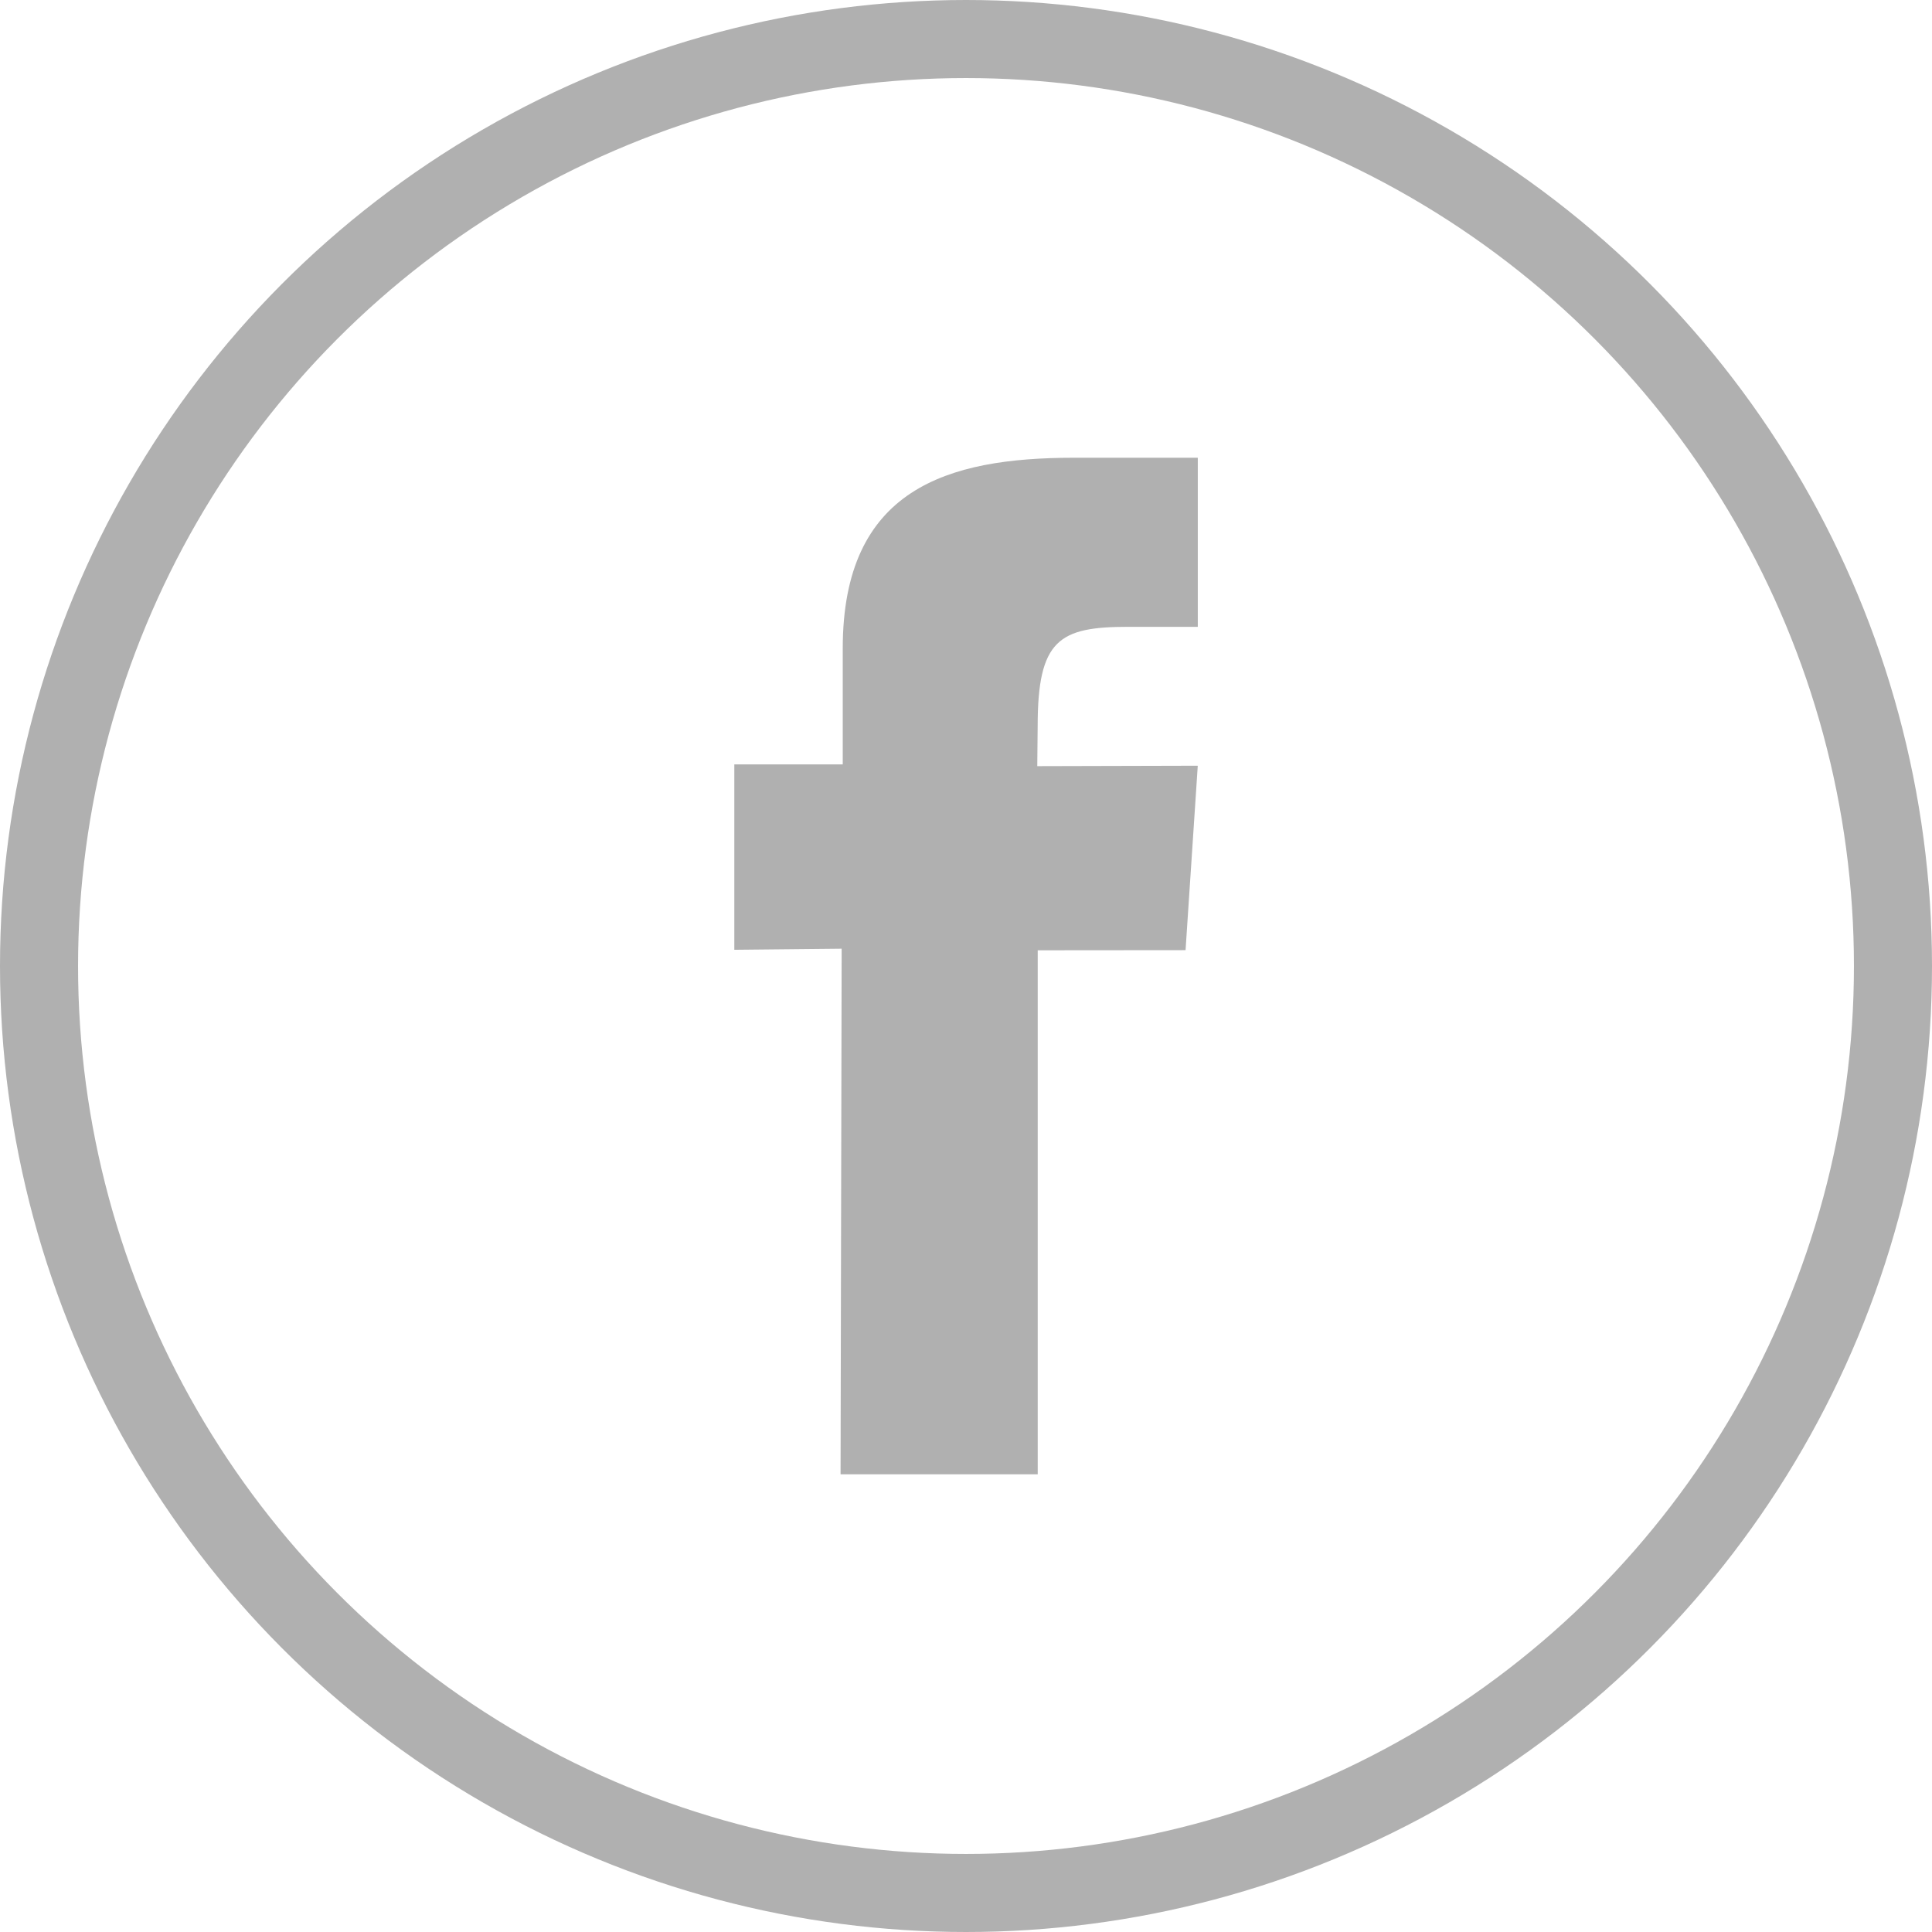
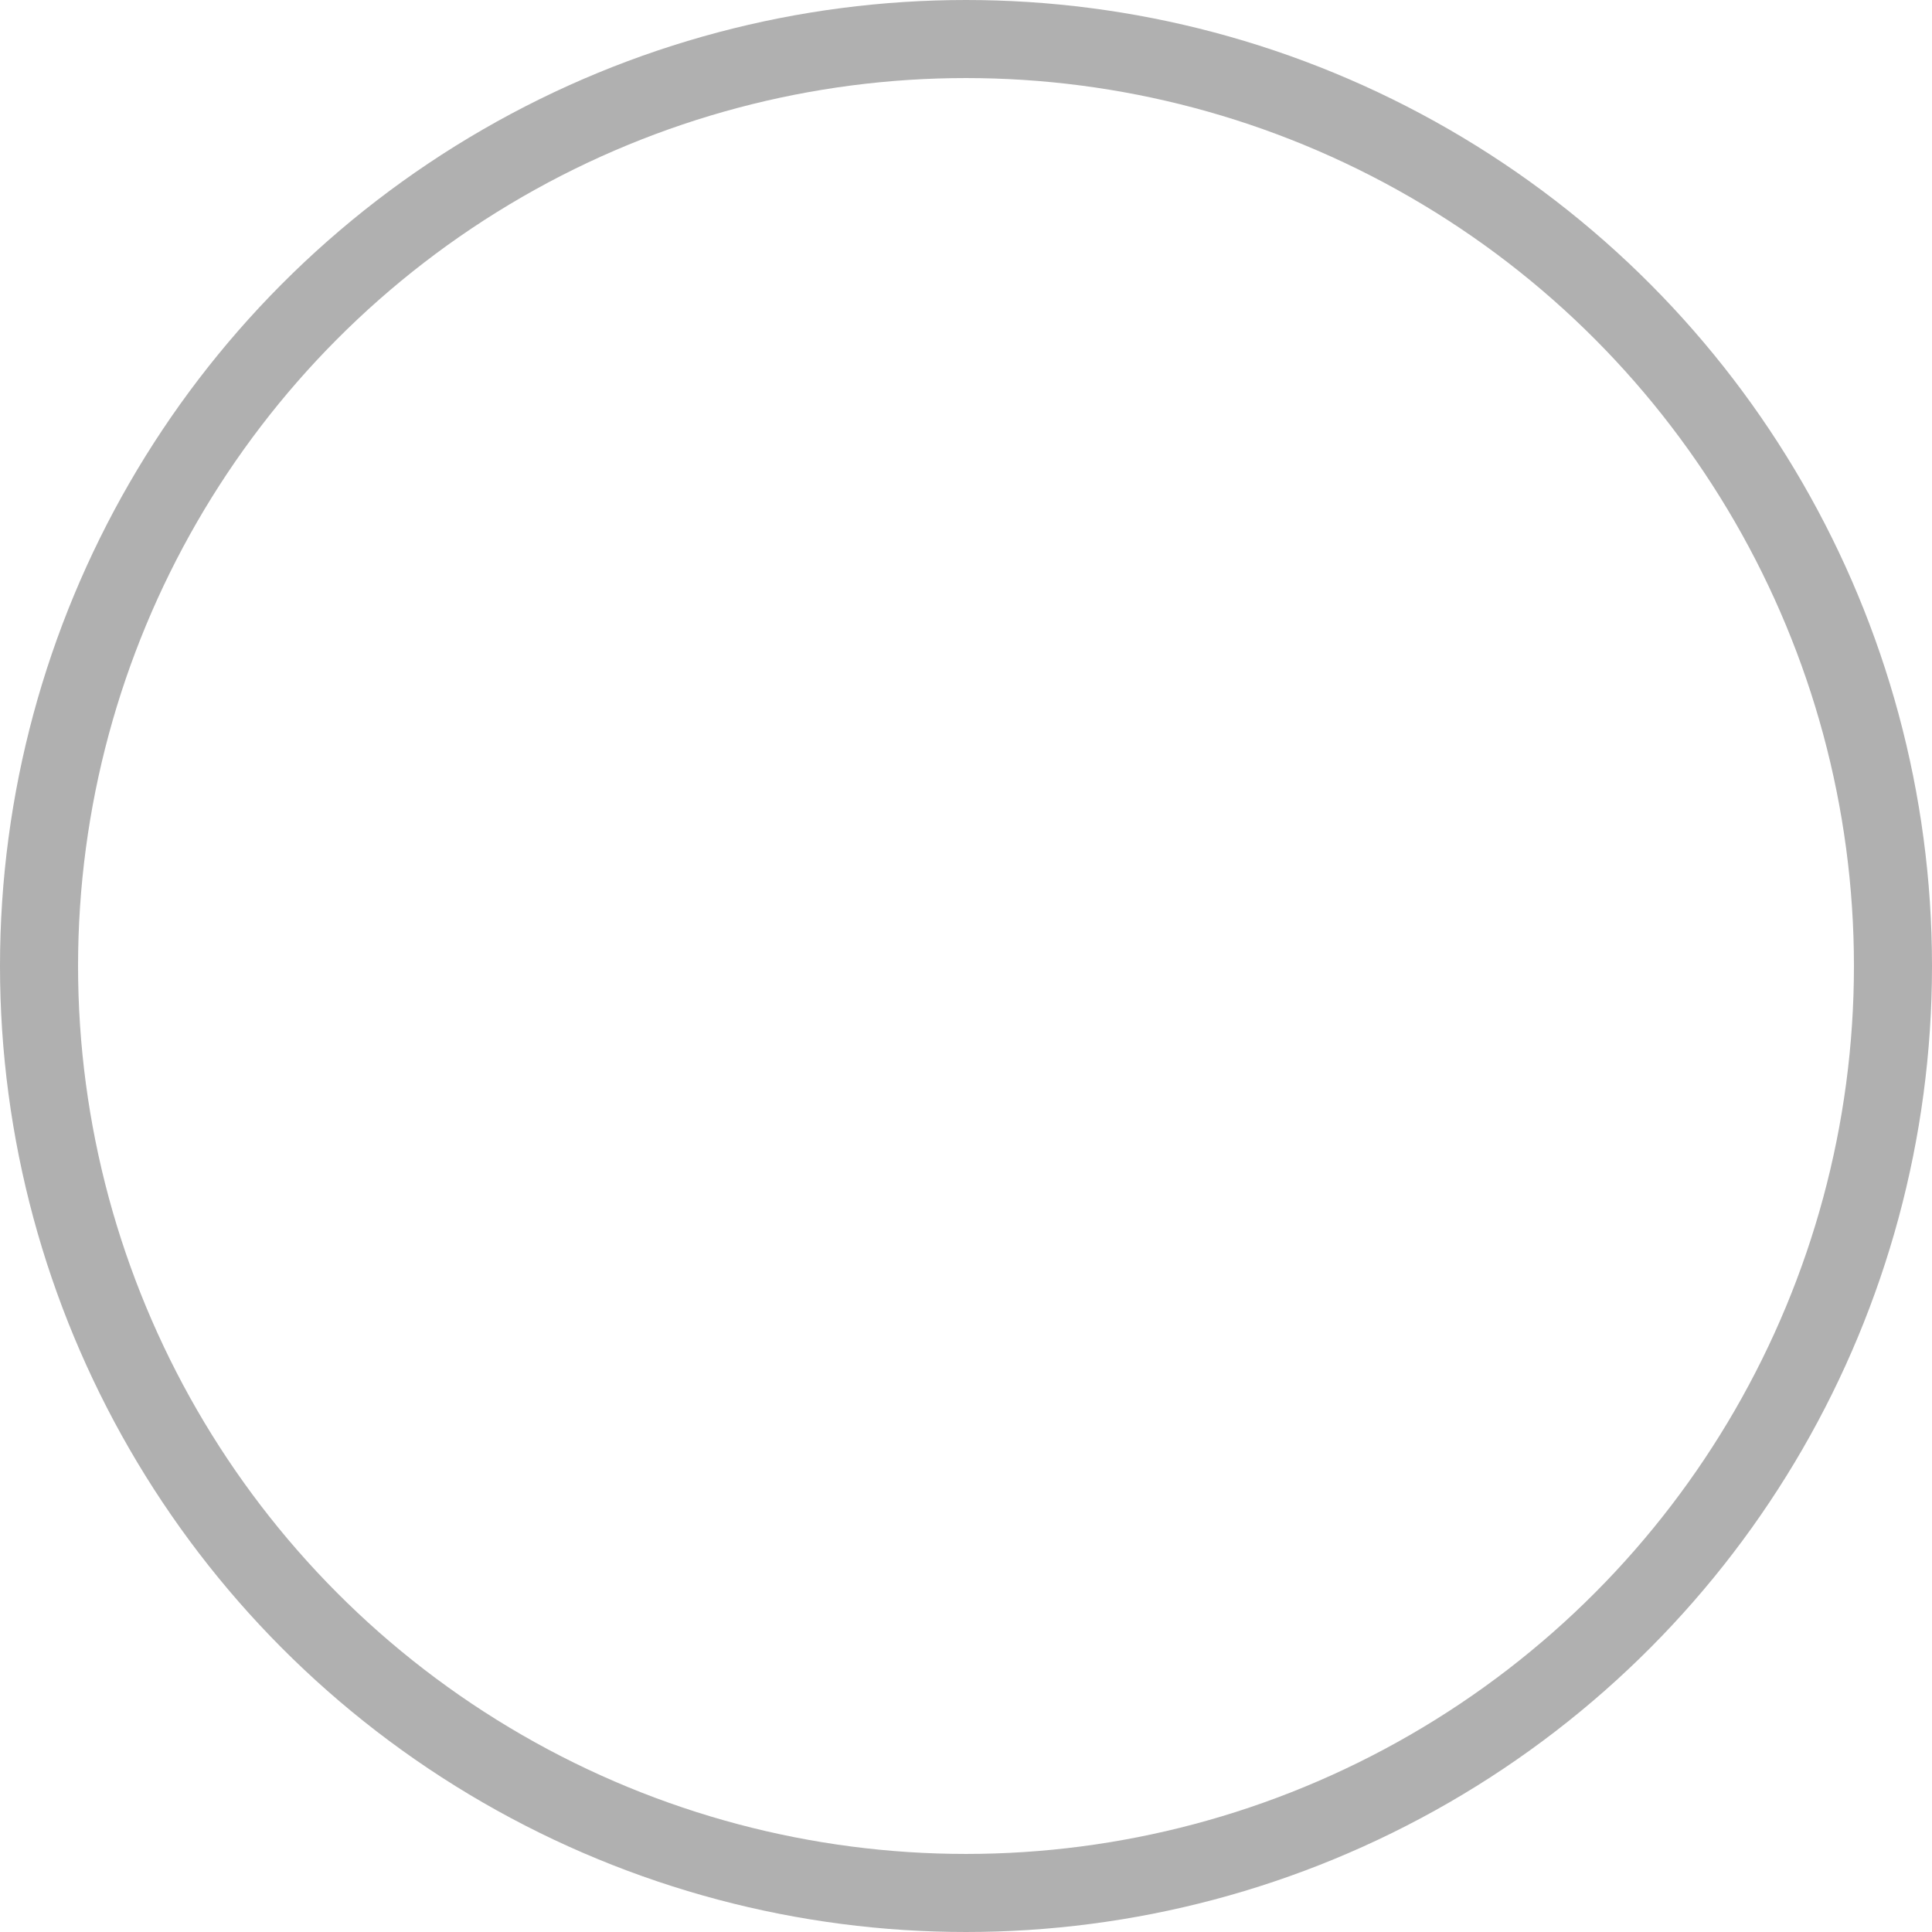
<svg xmlns="http://www.w3.org/2000/svg" version="1.1" id="Layer_1" x="0px" y="0px" width="74.25px" height="74.25px" viewBox="0 0 74.25 74.25" enable-background="new 0 0 74.25 74.25" xml:space="preserve">
  <circle fill="none" stroke="#B0B0B0" stroke-width="3" stroke-miterlimit="10" cx="37.125" cy="37.125" r="35.625" />
-   <path fill="#B0B0B0" d="M45.563,36.516l0.469-7.088l-6.168,0.016l0.015-1.535c0-3.324,0.824-3.819,3.47-3.819h2.684v-6.498  c0,0-2.436,0-4.764,0c-4.863,0-8.881,1.194-8.881,7.326v4.459h-4.167v7.125l4.125-0.042l-0.042,20.2h7.577V36.521L45.563,36.516z" />
</svg>